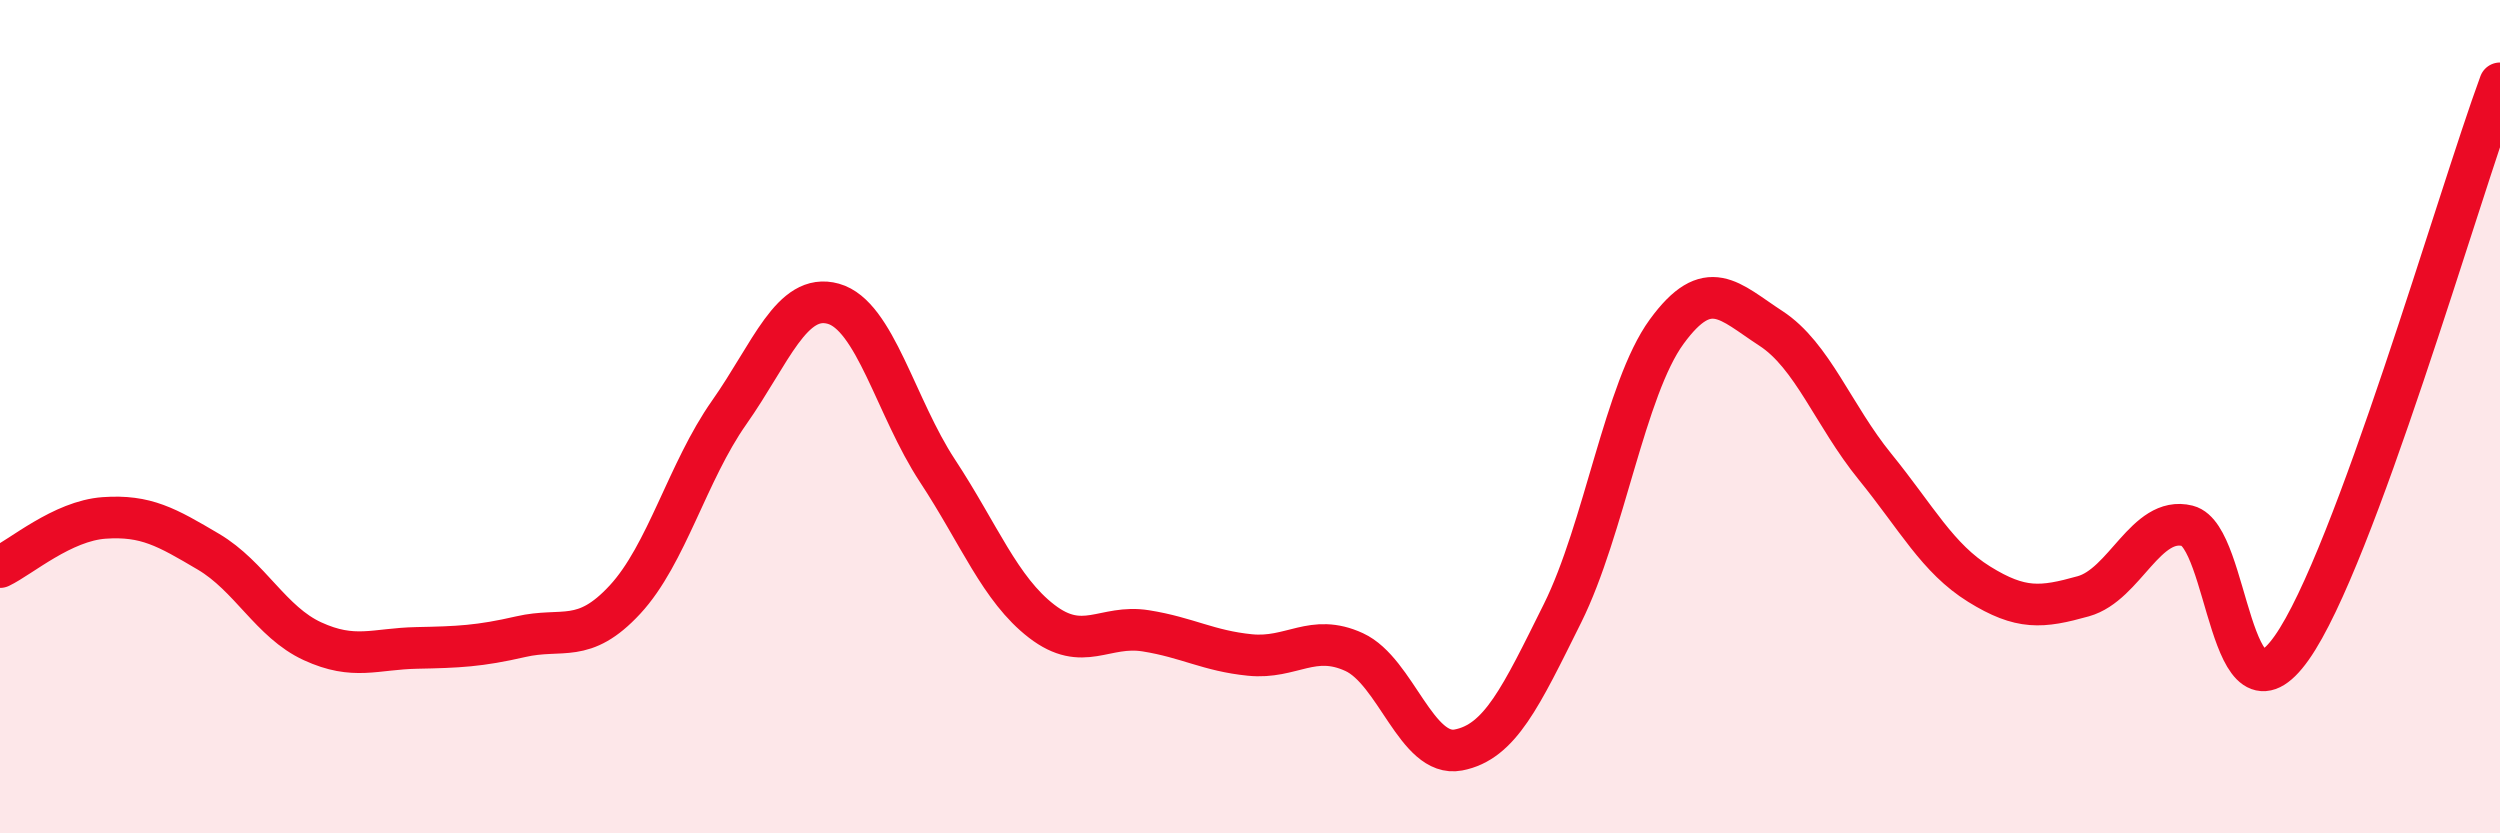
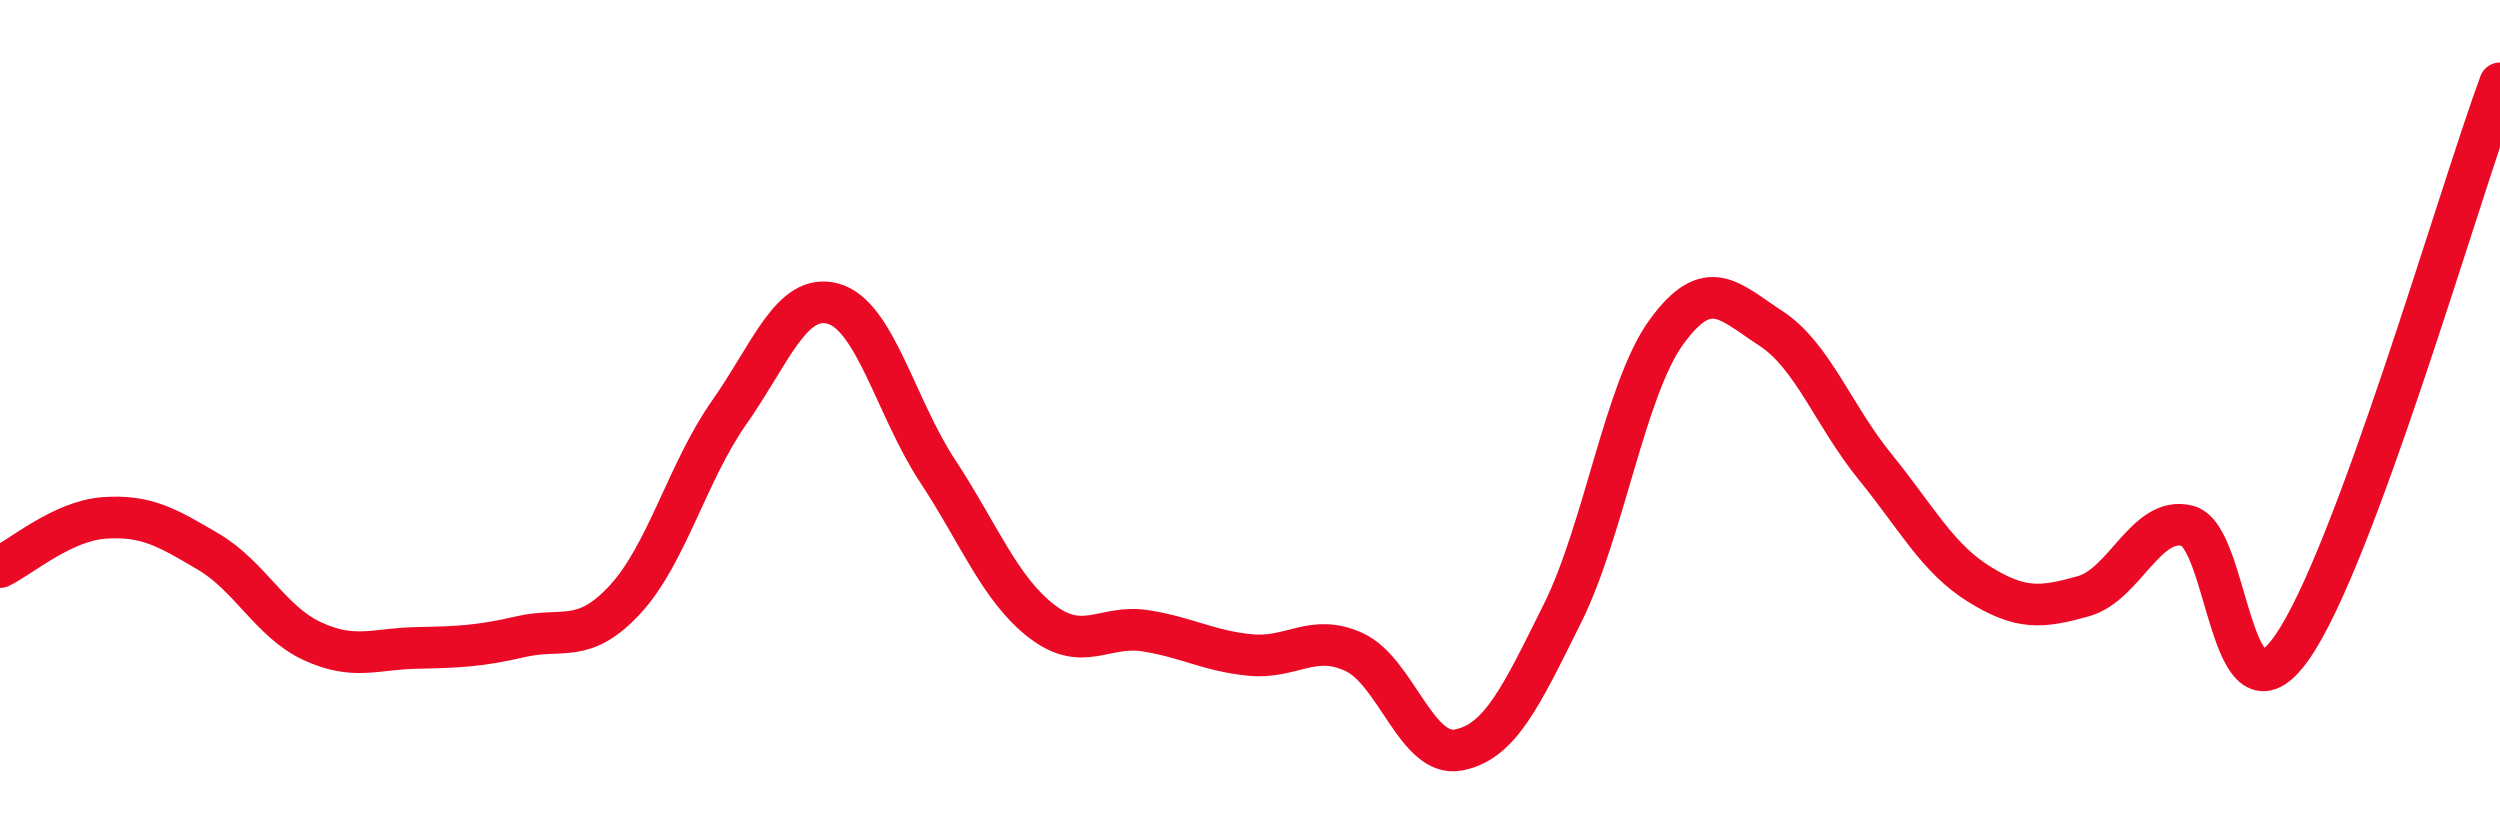
<svg xmlns="http://www.w3.org/2000/svg" width="60" height="20" viewBox="0 0 60 20">
-   <path d="M 0,13.61 C 0.5,13.37 1.5,12.5 2.5,12.43 C 3.5,12.36 4,12.65 5,13.24 C 6,13.83 6.5,14.93 7.5,15.39 C 8.5,15.85 9,15.57 10,15.55 C 11,15.53 11.5,15.51 12.5,15.28 C 13.5,15.05 14,15.47 15,14.39 C 16,13.31 16.5,11.32 17.5,9.9 C 18.5,8.48 19,7.01 20,7.29 C 21,7.57 21.5,9.78 22.5,11.3 C 23.5,12.82 24,14.14 25,14.91 C 26,15.68 26.5,14.98 27.5,15.14 C 28.5,15.3 29,15.62 30,15.72 C 31,15.82 31.5,15.19 32.5,15.65 C 33.5,16.11 34,18.19 35,18 C 36,17.81 36.5,16.73 37.5,14.72 C 38.5,12.71 39,9.33 40,7.96 C 41,6.59 41.5,7.23 42.5,7.88 C 43.5,8.53 44,9.97 45,11.2 C 46,12.43 46.5,13.4 47.5,14.02 C 48.5,14.64 49,14.59 50,14.31 C 51,14.03 51.5,12.37 52.5,12.62 C 53.5,12.87 53.5,17.67 55,15.55 C 56.5,13.43 59,4.71 60,2L60 20L0 20Z" fill="#EB0A25" opacity="0.1" stroke-linecap="round" stroke-linejoin="round" />
  <path d="M 0,13.61 C 0.5,13.37 1.5,12.5 2.5,12.43 C 3.5,12.36 4,12.65 5,13.24 C 6,13.83 6.5,14.93 7.5,15.39 C 8.5,15.85 9,15.57 10,15.55 C 11,15.53 11.5,15.51 12.5,15.28 C 13.5,15.05 14,15.47 15,14.39 C 16,13.31 16.5,11.32 17.5,9.9 C 18.5,8.48 19,7.01 20,7.29 C 21,7.57 21.5,9.78 22.5,11.3 C 23.5,12.82 24,14.14 25,14.91 C 26,15.68 26.5,14.98 27.5,15.14 C 28.5,15.3 29,15.62 30,15.72 C 31,15.82 31.5,15.19 32.5,15.65 C 33.5,16.11 34,18.19 35,18 C 36,17.81 36.5,16.73 37.5,14.72 C 38.5,12.71 39,9.33 40,7.96 C 41,6.59 41.5,7.23 42.5,7.88 C 43.5,8.53 44,9.97 45,11.2 C 46,12.43 46.5,13.4 47.5,14.02 C 48.5,14.64 49,14.59 50,14.31 C 51,14.03 51.5,12.37 52.5,12.62 C 53.5,12.87 53.5,17.67 55,15.55 C 56.5,13.43 59,4.71 60,2" stroke="#EB0A25" stroke-width="1" fill="none" stroke-linecap="round" stroke-linejoin="round" />
</svg>